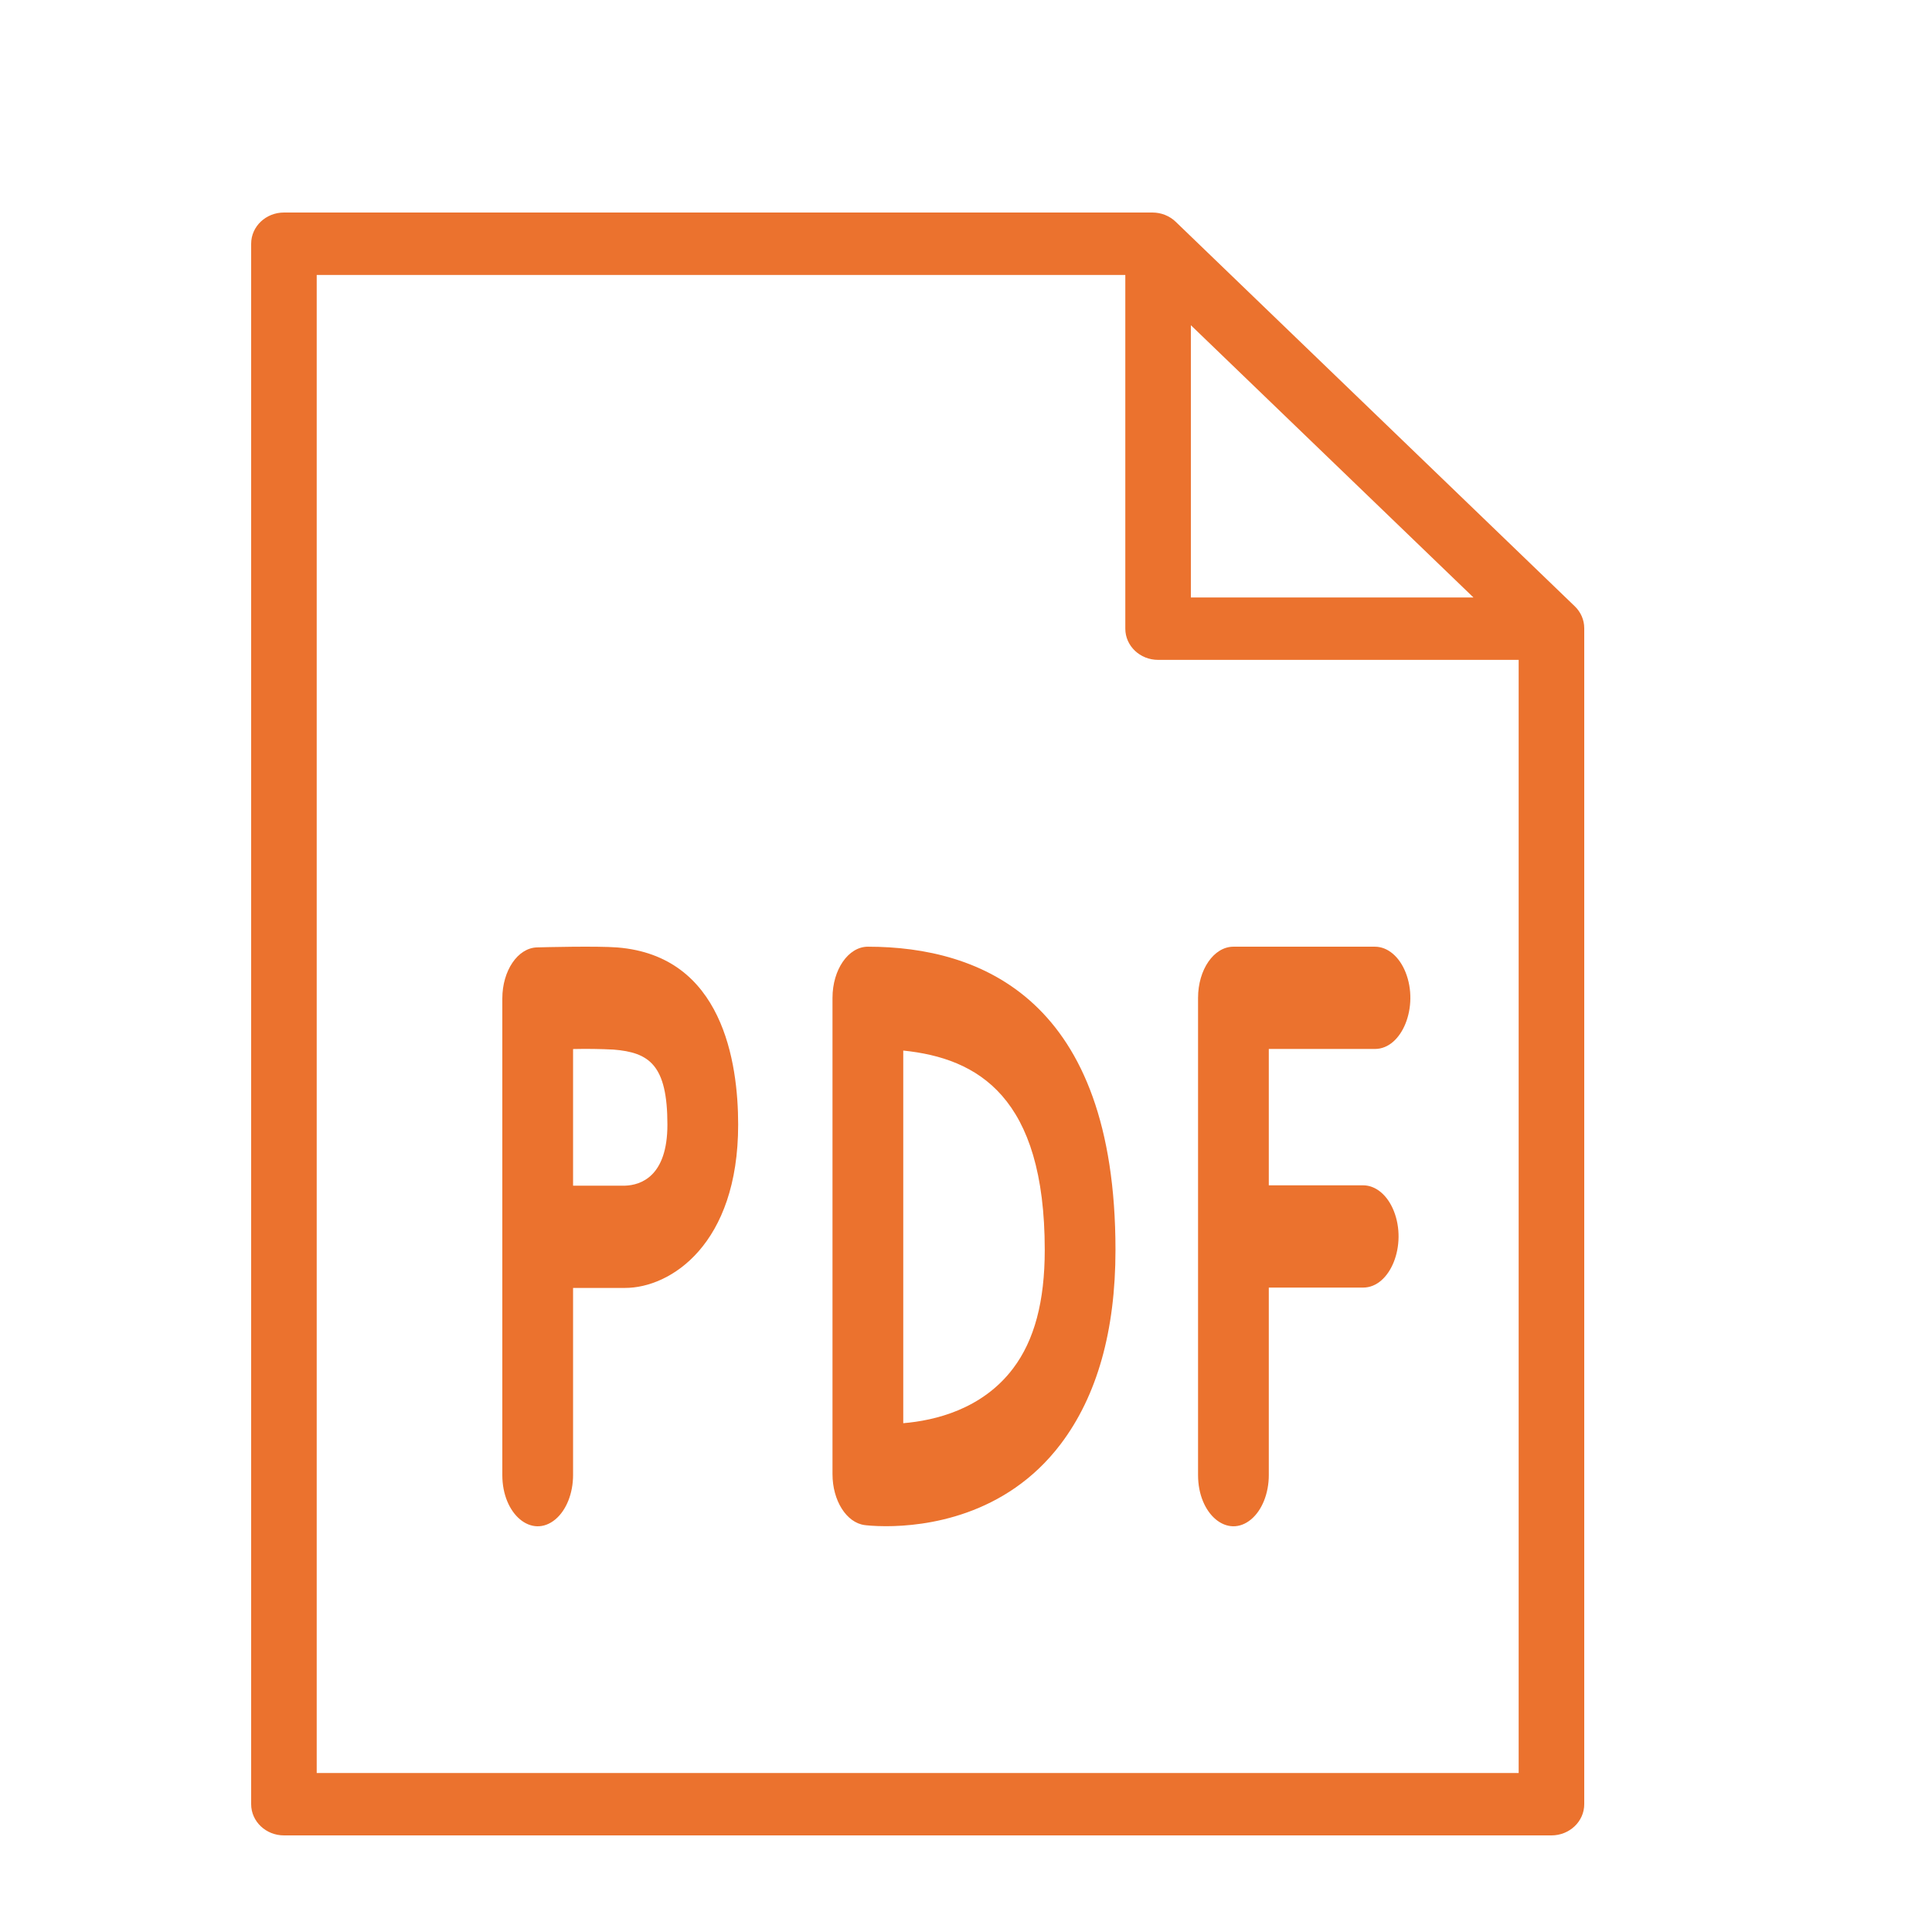
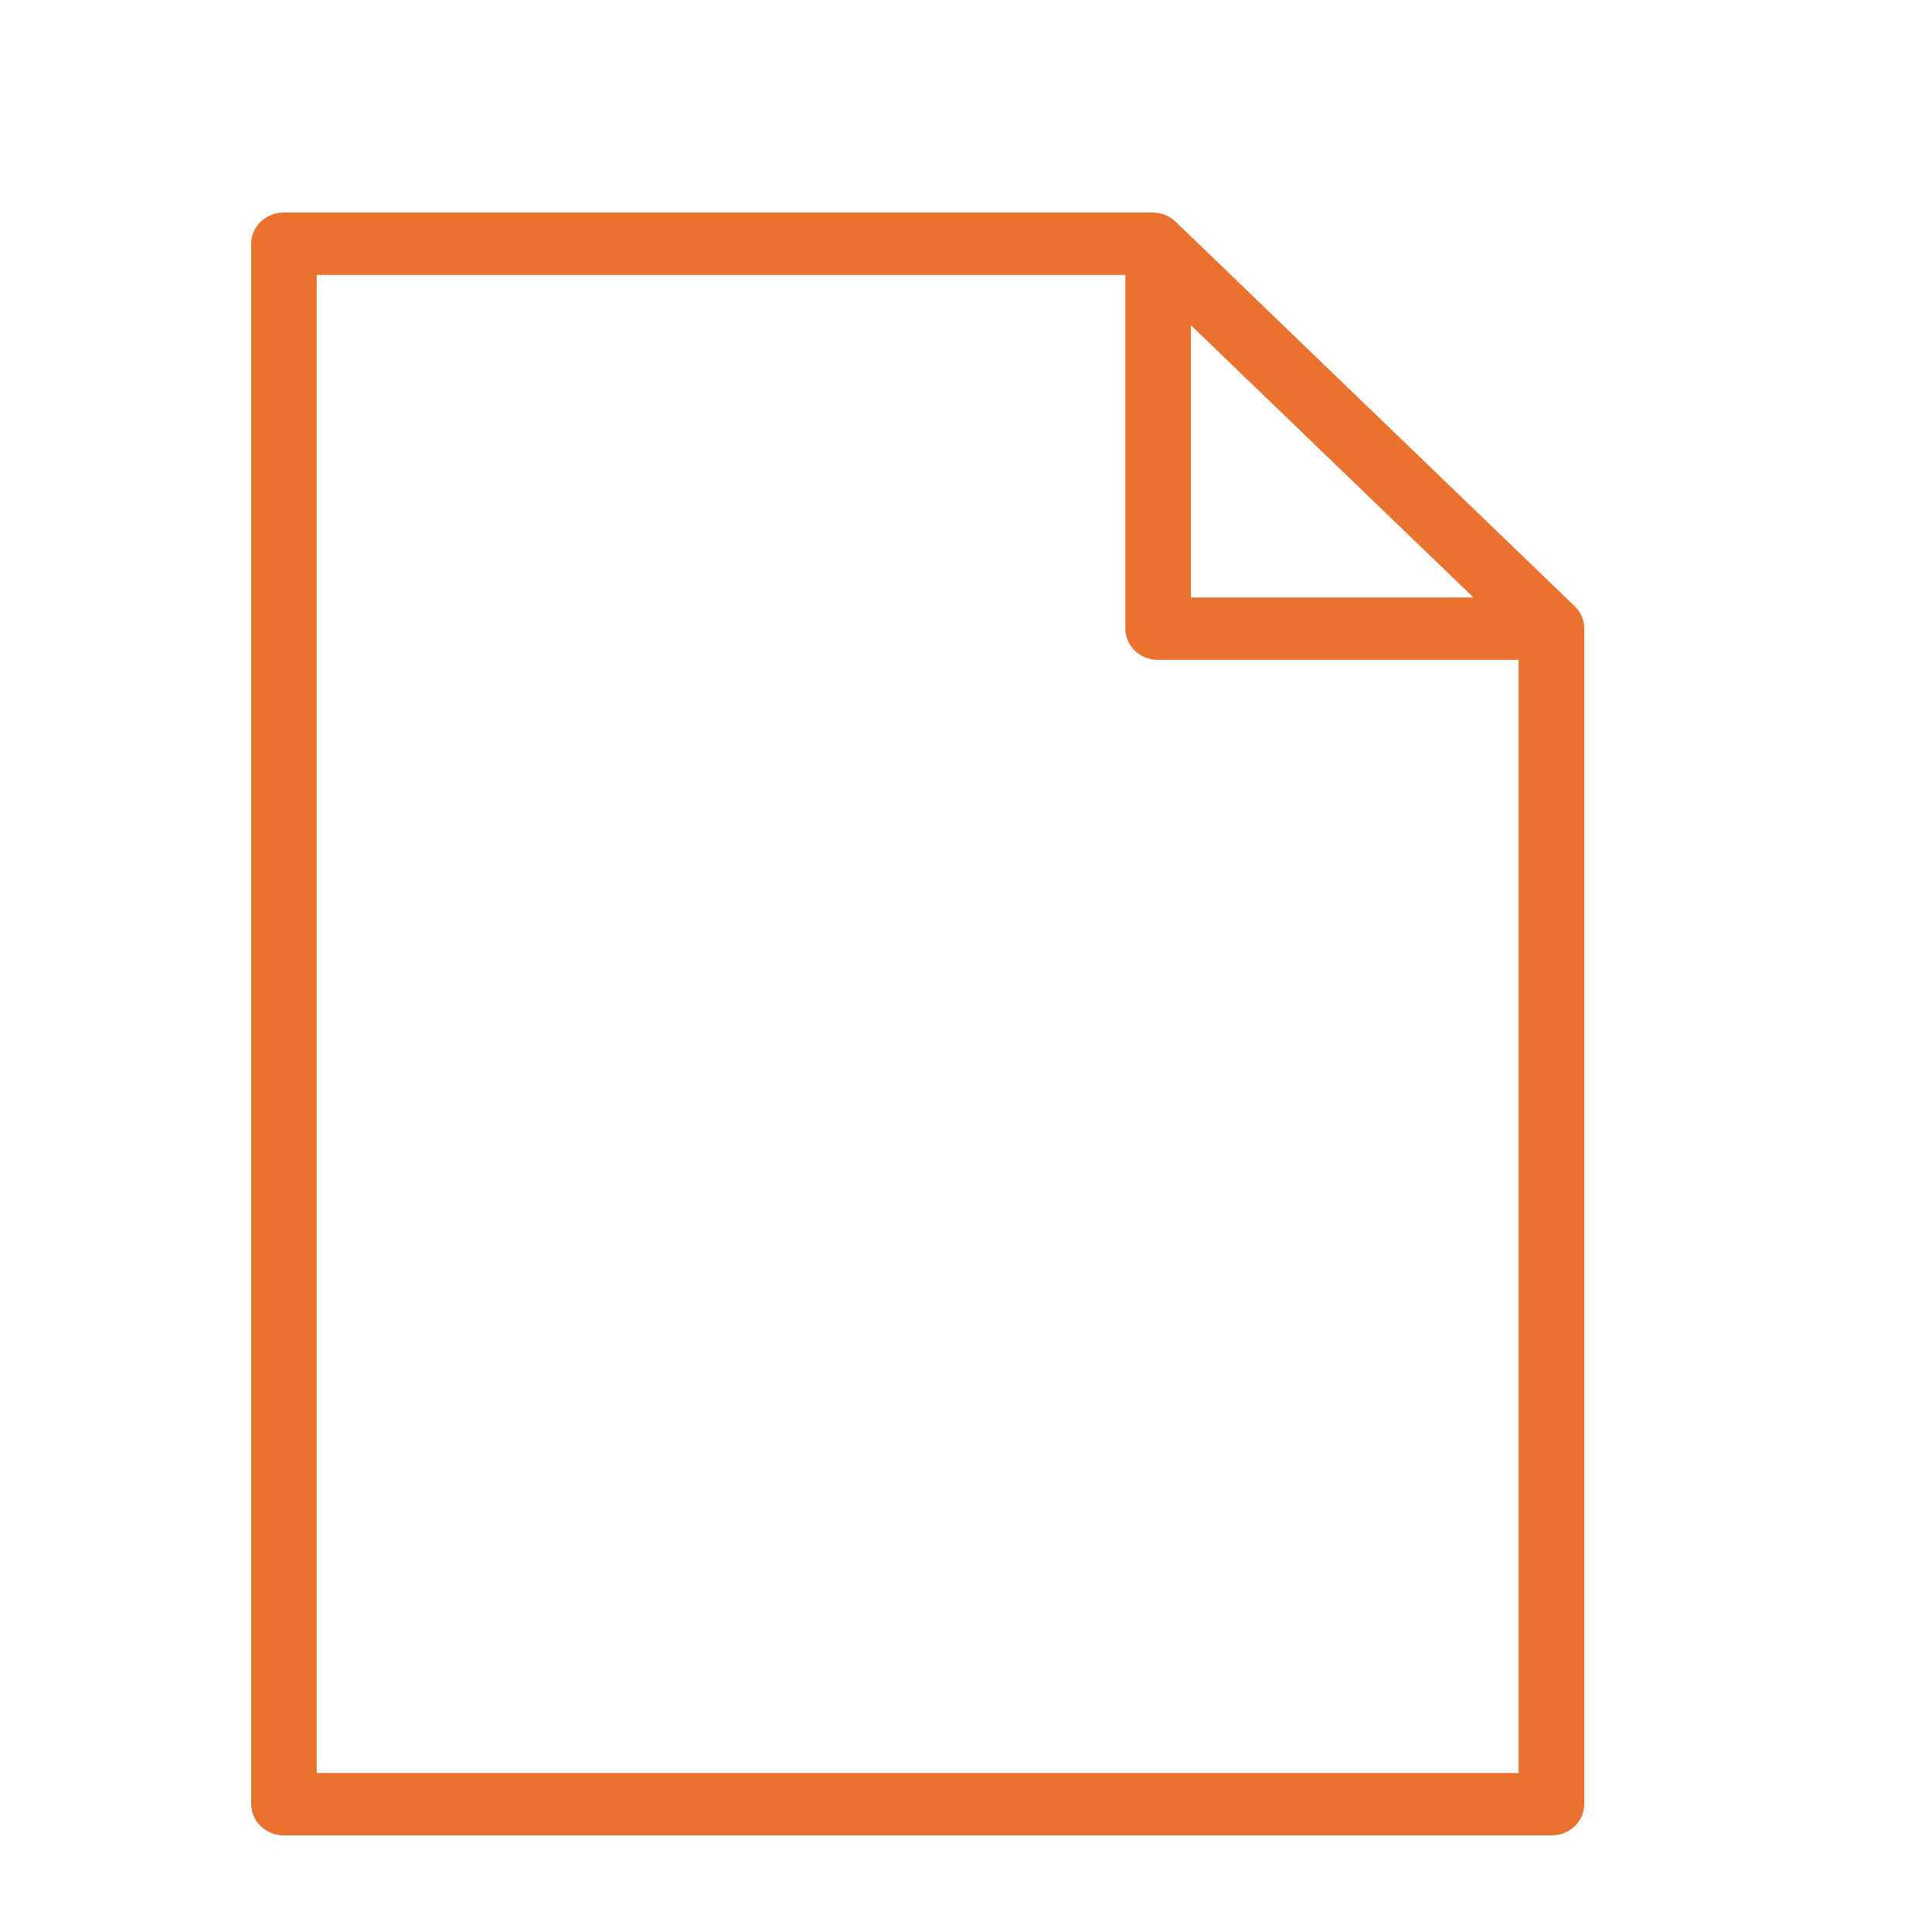
<svg xmlns="http://www.w3.org/2000/svg" viewBox="1950 2450 100 100" width="100" height="100">
-   <path fill="#eb722e" stroke="none" fill-opacity="1" stroke-width="1" stroke-opacity="1" color="rgb(51, 51, 51)" fill-rule="evenodd" font-size-adjust="none" id="tSvg119ccc7c2d2" title="Path 3" d="M 1981.954 2499.04 C 1980.911 2498.957 1978.113 2499.028 1977.798 2499.037 C 1976.8 2499.063 1976 2500.24 1976 2501.683 C 1976 2509.905 1976 2518.127 1976 2526.35 C 1976 2528.387 1977.526 2529.66 1978.747 2528.642 C 1979.313 2528.169 1979.662 2527.295 1979.662 2526.35 C 1979.662 2523.121 1979.662 2519.892 1979.662 2516.663 C 1980.56 2516.663 1981.457 2516.663 1982.355 2516.663 C 1984.707 2516.663 1988.207 2514.413 1988.207 2508.211C 1988.207 2504.974 1987.394 2499.478 1981.954 2499.04Z M 1982.355 2511.37 C 1981.457 2511.37 1980.56 2511.37 1979.662 2511.37 C 1979.662 2509.013 1979.662 2506.655 1979.662 2504.298 C 1980.359 2504.282 1981.055 2504.291 1981.751 2504.326 C 1983.605 2504.474 1984.545 2505.117 1984.545 2508.213C 1984.545 2510.897 1983.161 2511.343 1982.355 2511.37Z M 2021.166 2499.001 C 2018.725 2499.001 2016.283 2499.001 2013.842 2499.001 C 2012.831 2499.001 2012.011 2500.186 2012.011 2501.648 C 2012.011 2509.882 2012.011 2518.116 2012.011 2526.35 C 2012.011 2528.387 2013.537 2529.66 2014.758 2528.642 C 2015.324 2528.169 2015.673 2527.295 2015.673 2526.35 C 2015.673 2523.115 2015.673 2519.88 2015.673 2516.645 C 2017.301 2516.645 2018.928 2516.645 2020.556 2516.645 C 2021.965 2516.645 2022.846 2514.44 2022.142 2512.675 C 2021.815 2511.857 2021.21 2511.352 2020.556 2511.352 C 2018.928 2511.352 2017.301 2511.352 2015.673 2511.352 C 2015.673 2509 2015.673 2506.647 2015.673 2504.294 C 2017.504 2504.294 2019.335 2504.294 2021.166 2504.294 C 2022.576 2504.294 2023.457 2502.089 2022.752 2500.325C 2022.425 2499.506 2021.82 2499.001 2021.166 2499.001Z M 1994.921 2499.001 C 1993.91 2499.001 1993.09 2500.186 1993.09 2501.648 C 1993.09 2509.866 1993.09 2518.084 1993.09 2526.302 C 1993.09 2527.67 1993.811 2528.813 1994.754 2528.938 C 1994.817 2528.947 1995.227 2528.996 1995.865 2528.996 C 1997.851 2528.996 2002.049 2528.509 2004.899 2524.747 C 2006.783 2522.263 2007.737 2518.883 2007.737 2514.701C 2007.738 2501.724 2000.768 2499.001 1994.921 2499.001Z M 2002.441 2520.825 C 2000.838 2522.95 1998.379 2523.53 1996.752 2523.664 C 1996.752 2517.235 1996.752 2510.806 1996.752 2504.377 C 2000.616 2504.773 2004.076 2506.768 2004.076 2514.699C 2004.076 2517.362 2003.542 2519.366 2002.441 2520.825Z" />
  <path fill="#eb722e" stroke="none" fill-opacity="1" stroke-width="1" stroke-opacity="1" color="rgb(51, 51, 51)" fill-rule="evenodd" font-size-adjust="none" id="tSvg728d867b59" title="Path 4" d="M 2031.51 2481.381 C 2024.625 2474.747 2017.74 2468.114 2010.855 2461.48 C 2010.537 2461.173 2010.102 2461 2009.648 2461 C 1994.665 2461 1979.681 2461 1964.697 2461 C 1963.76 2461 1963 2461.723 1963 2462.615 C 1963 2489.538 1963 2516.462 1963 2543.385 C 1963 2544.277 1963.76 2545 1964.697 2545 C 1986.566 2545 2008.434 2545 2030.303 2545 C 2031.24 2545 2032 2544.277 2032 2543.385 C 2032 2523.095 2032 2502.805 2032 2482.516C 2032 2482.092 2031.825 2481.683 2031.51 2481.381Z M 2011.639 2466.833 C 2016.515 2471.53 2021.39 2476.227 2026.265 2480.924 C 2021.39 2480.924 2016.515 2480.924 2011.639 2480.924C 2011.639 2476.227 2011.639 2471.53 2011.639 2466.833Z M 1966.393 2541.77 C 1966.393 2515.924 1966.393 2490.078 1966.393 2464.232 C 1980.344 2464.232 1994.295 2464.232 2008.246 2464.232 C 2008.246 2470.334 2008.246 2476.437 2008.246 2482.54 C 2008.246 2483.432 2009.005 2484.155 2009.943 2484.155 C 2016.164 2484.155 2022.385 2484.155 2028.606 2484.155 C 2028.606 2503.36 2028.606 2522.565 2028.606 2541.77C 2007.869 2541.77 1987.131 2541.77 1966.393 2541.77Z" style="" />
  <defs> </defs>
</svg>